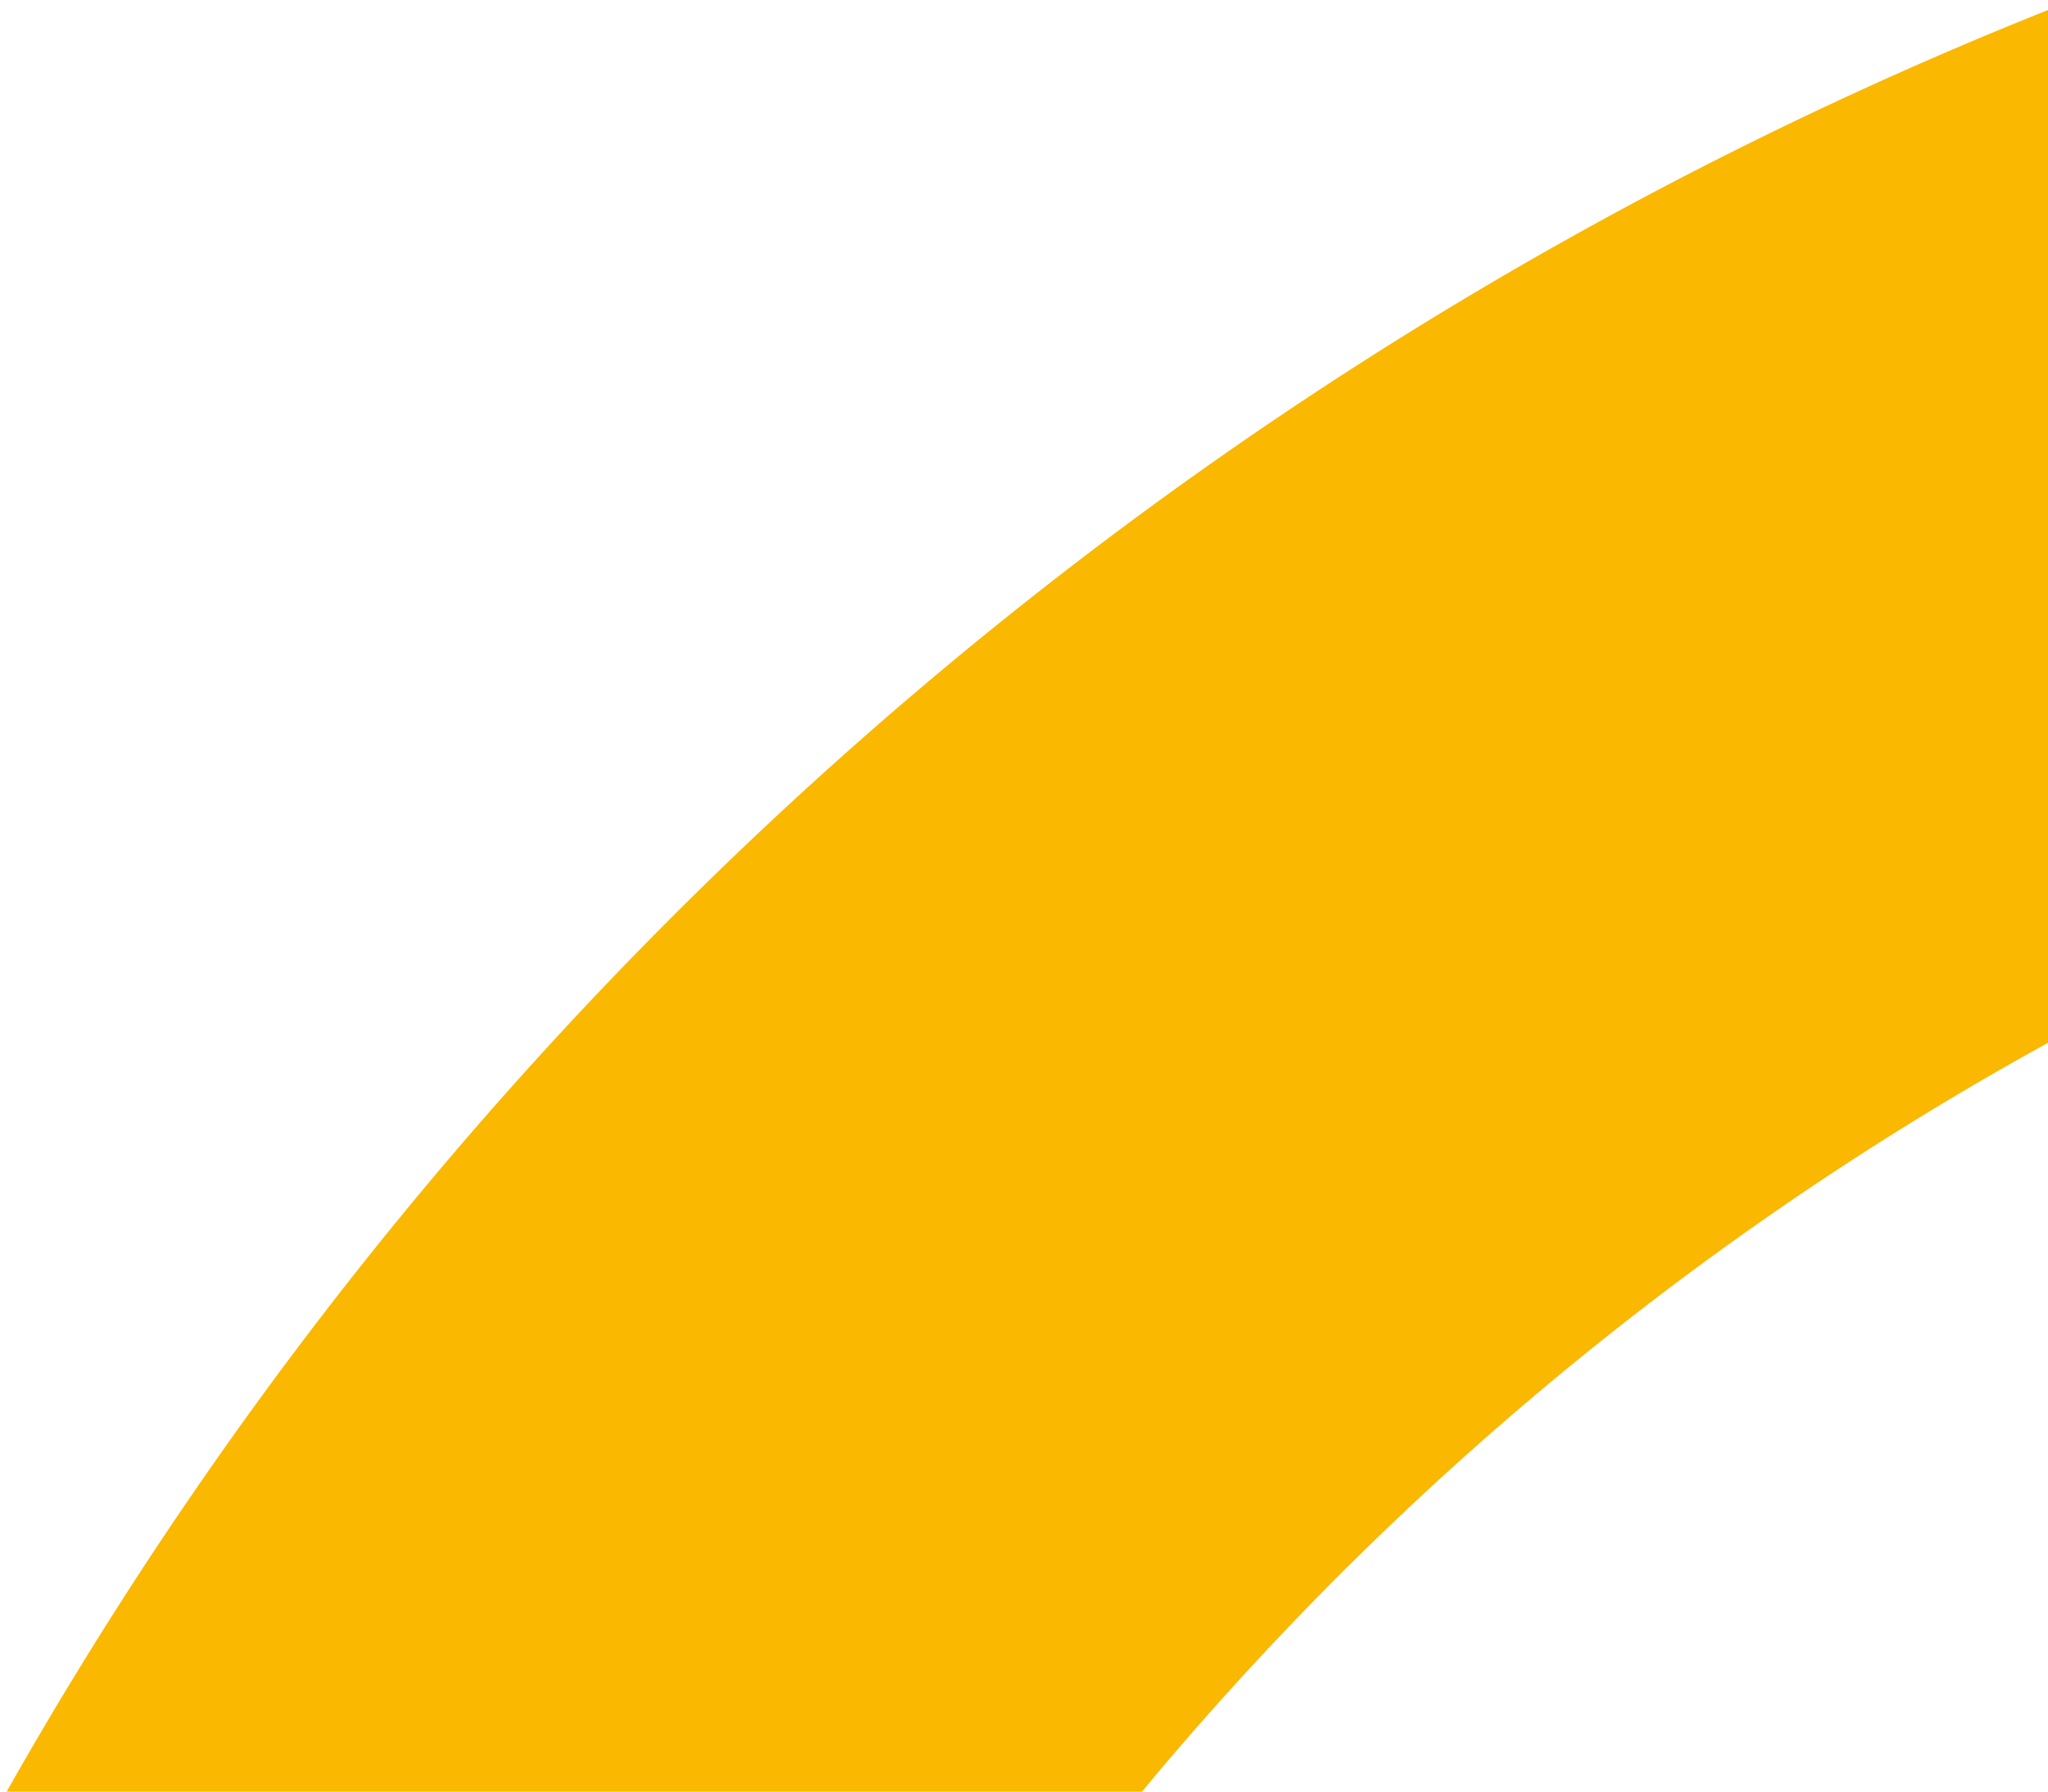
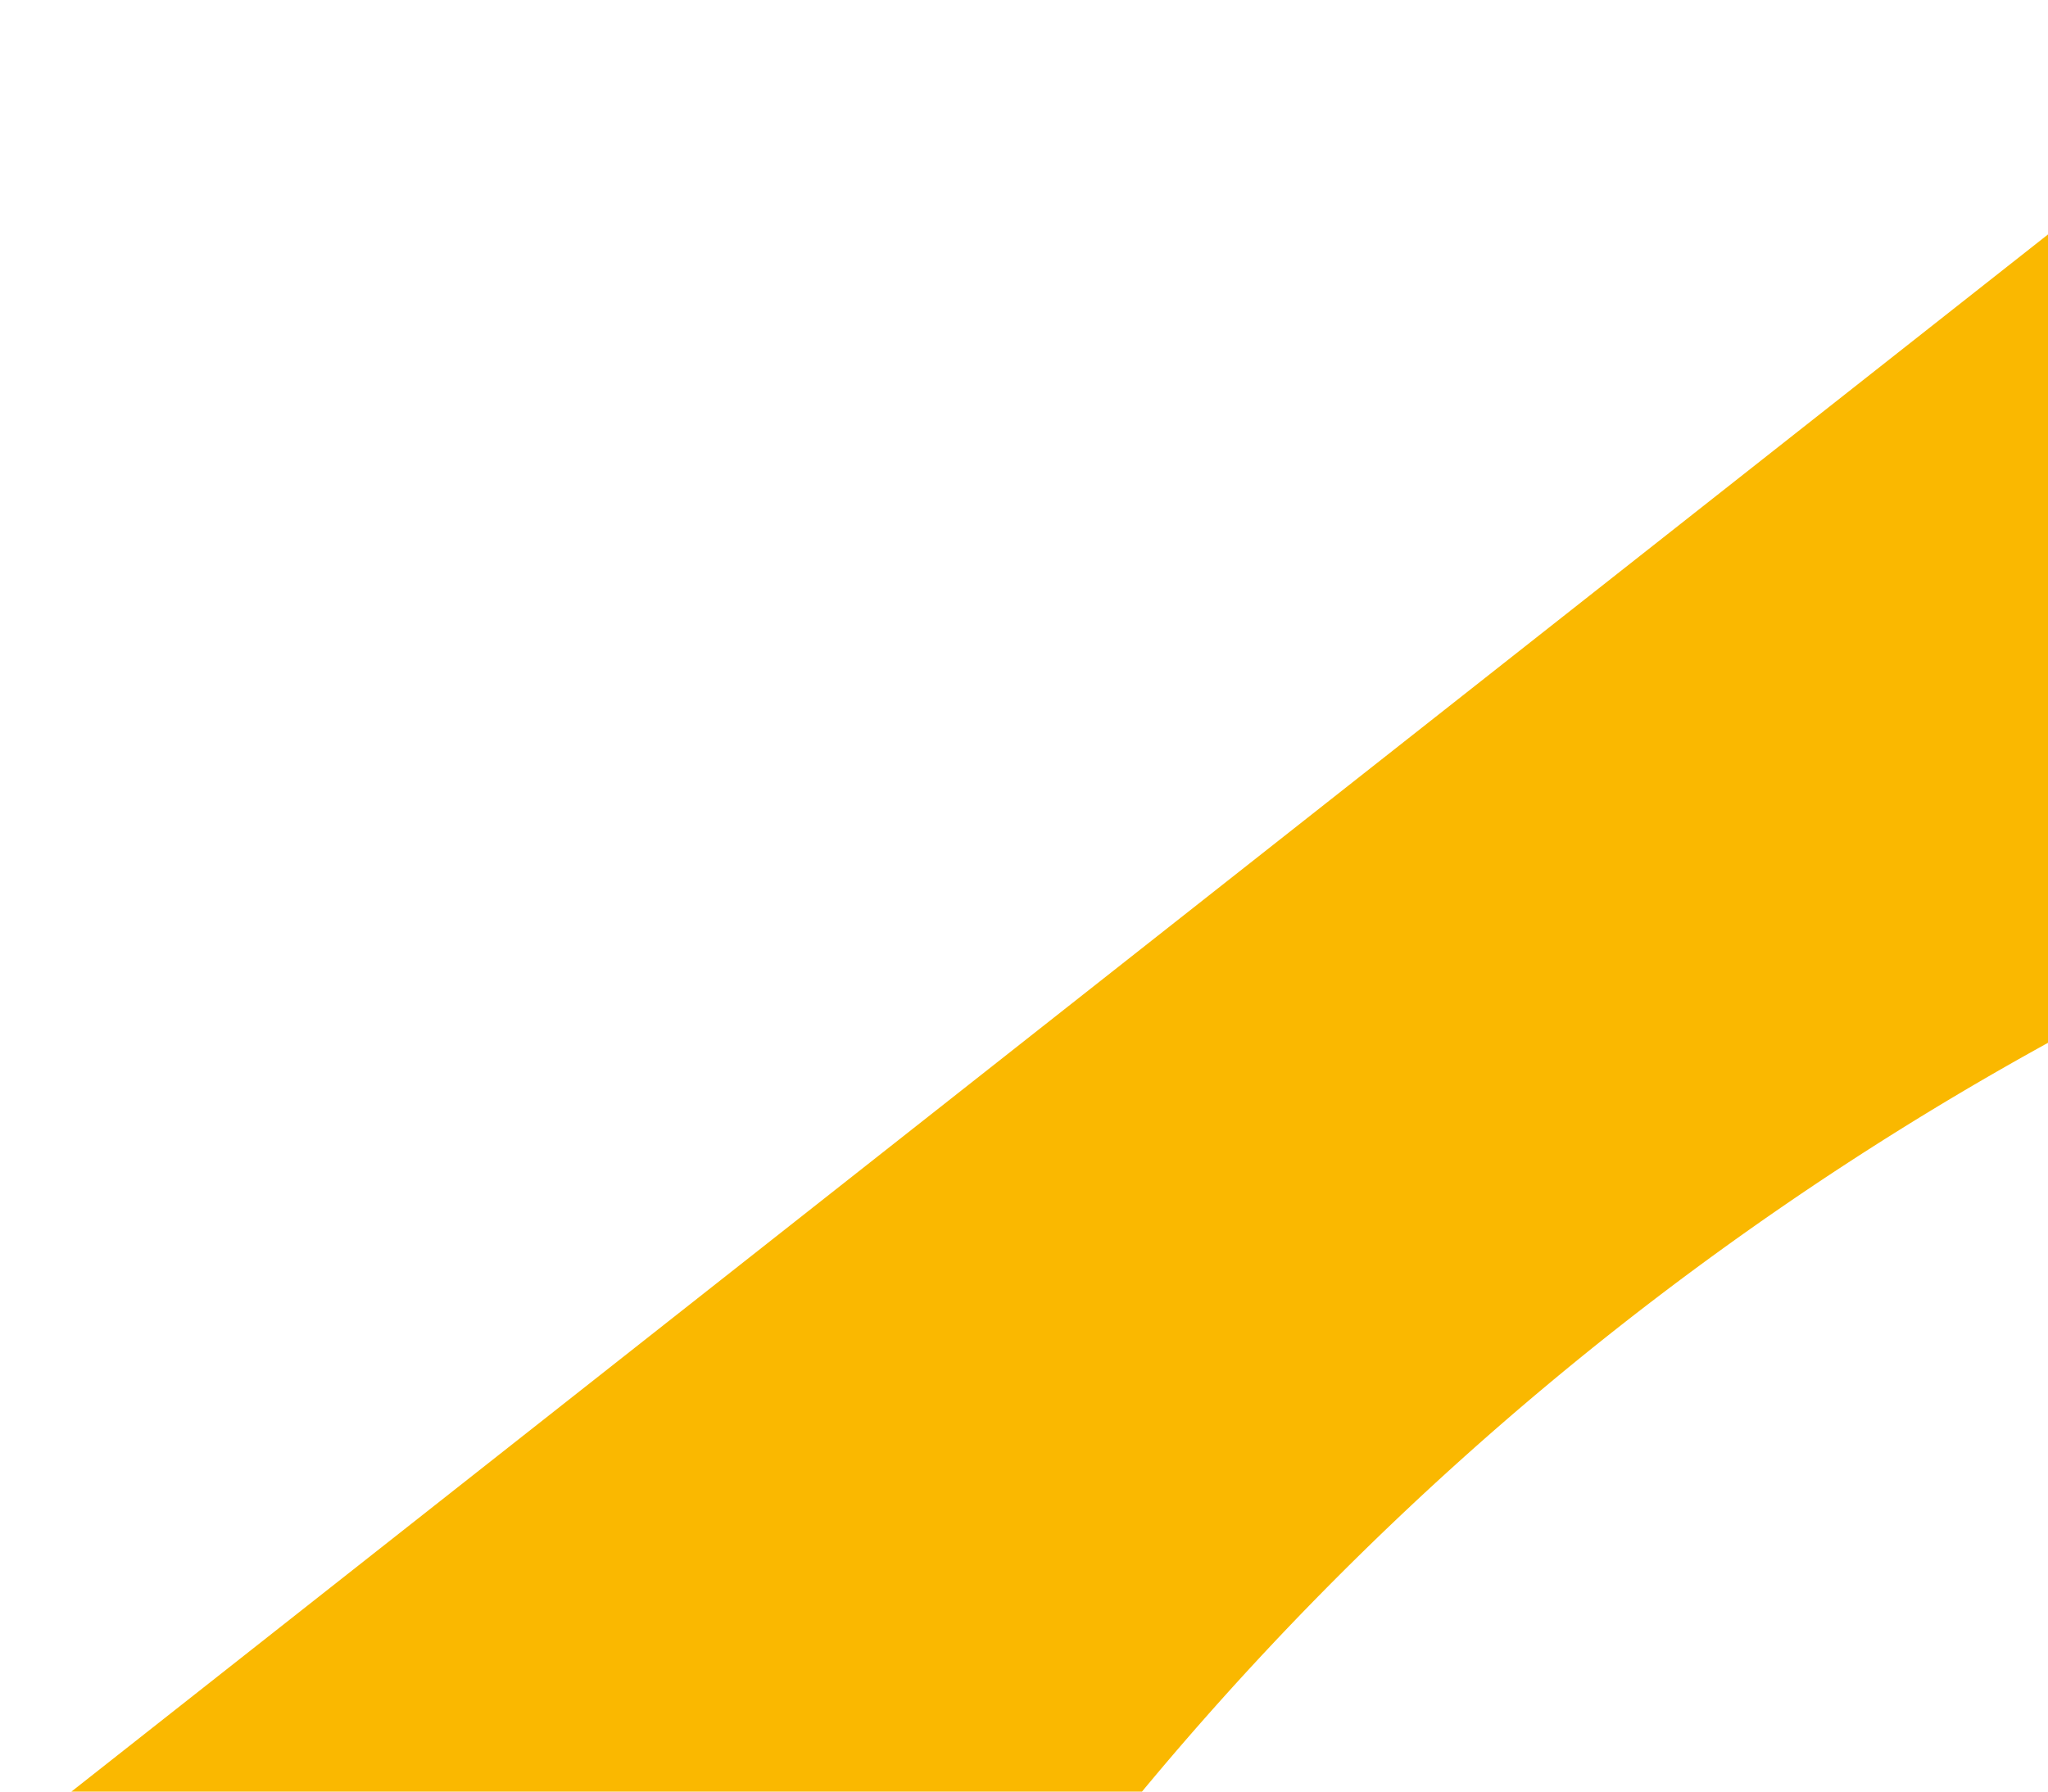
<svg xmlns="http://www.w3.org/2000/svg" width="96" height="84" viewBox="0 0 96 84">
-   <path fill="#fab800" fill-rule="evenodd" d="M-2 88.214A231.996 231.996 0 0 1 26.447 134C41.302 85.808 80.64 48.134 130 35.4A144.529 144.529 0 0 0 118.833-7C66.453 6.544 22.78 41.67-2 88.214" />
+   <path fill="#fab800" fill-rule="evenodd" d="M-2 88.214A231.996 231.996 0 0 1 26.447 134C41.302 85.808 80.64 48.134 130 35.4A144.529 144.529 0 0 0 118.833-7" />
</svg>